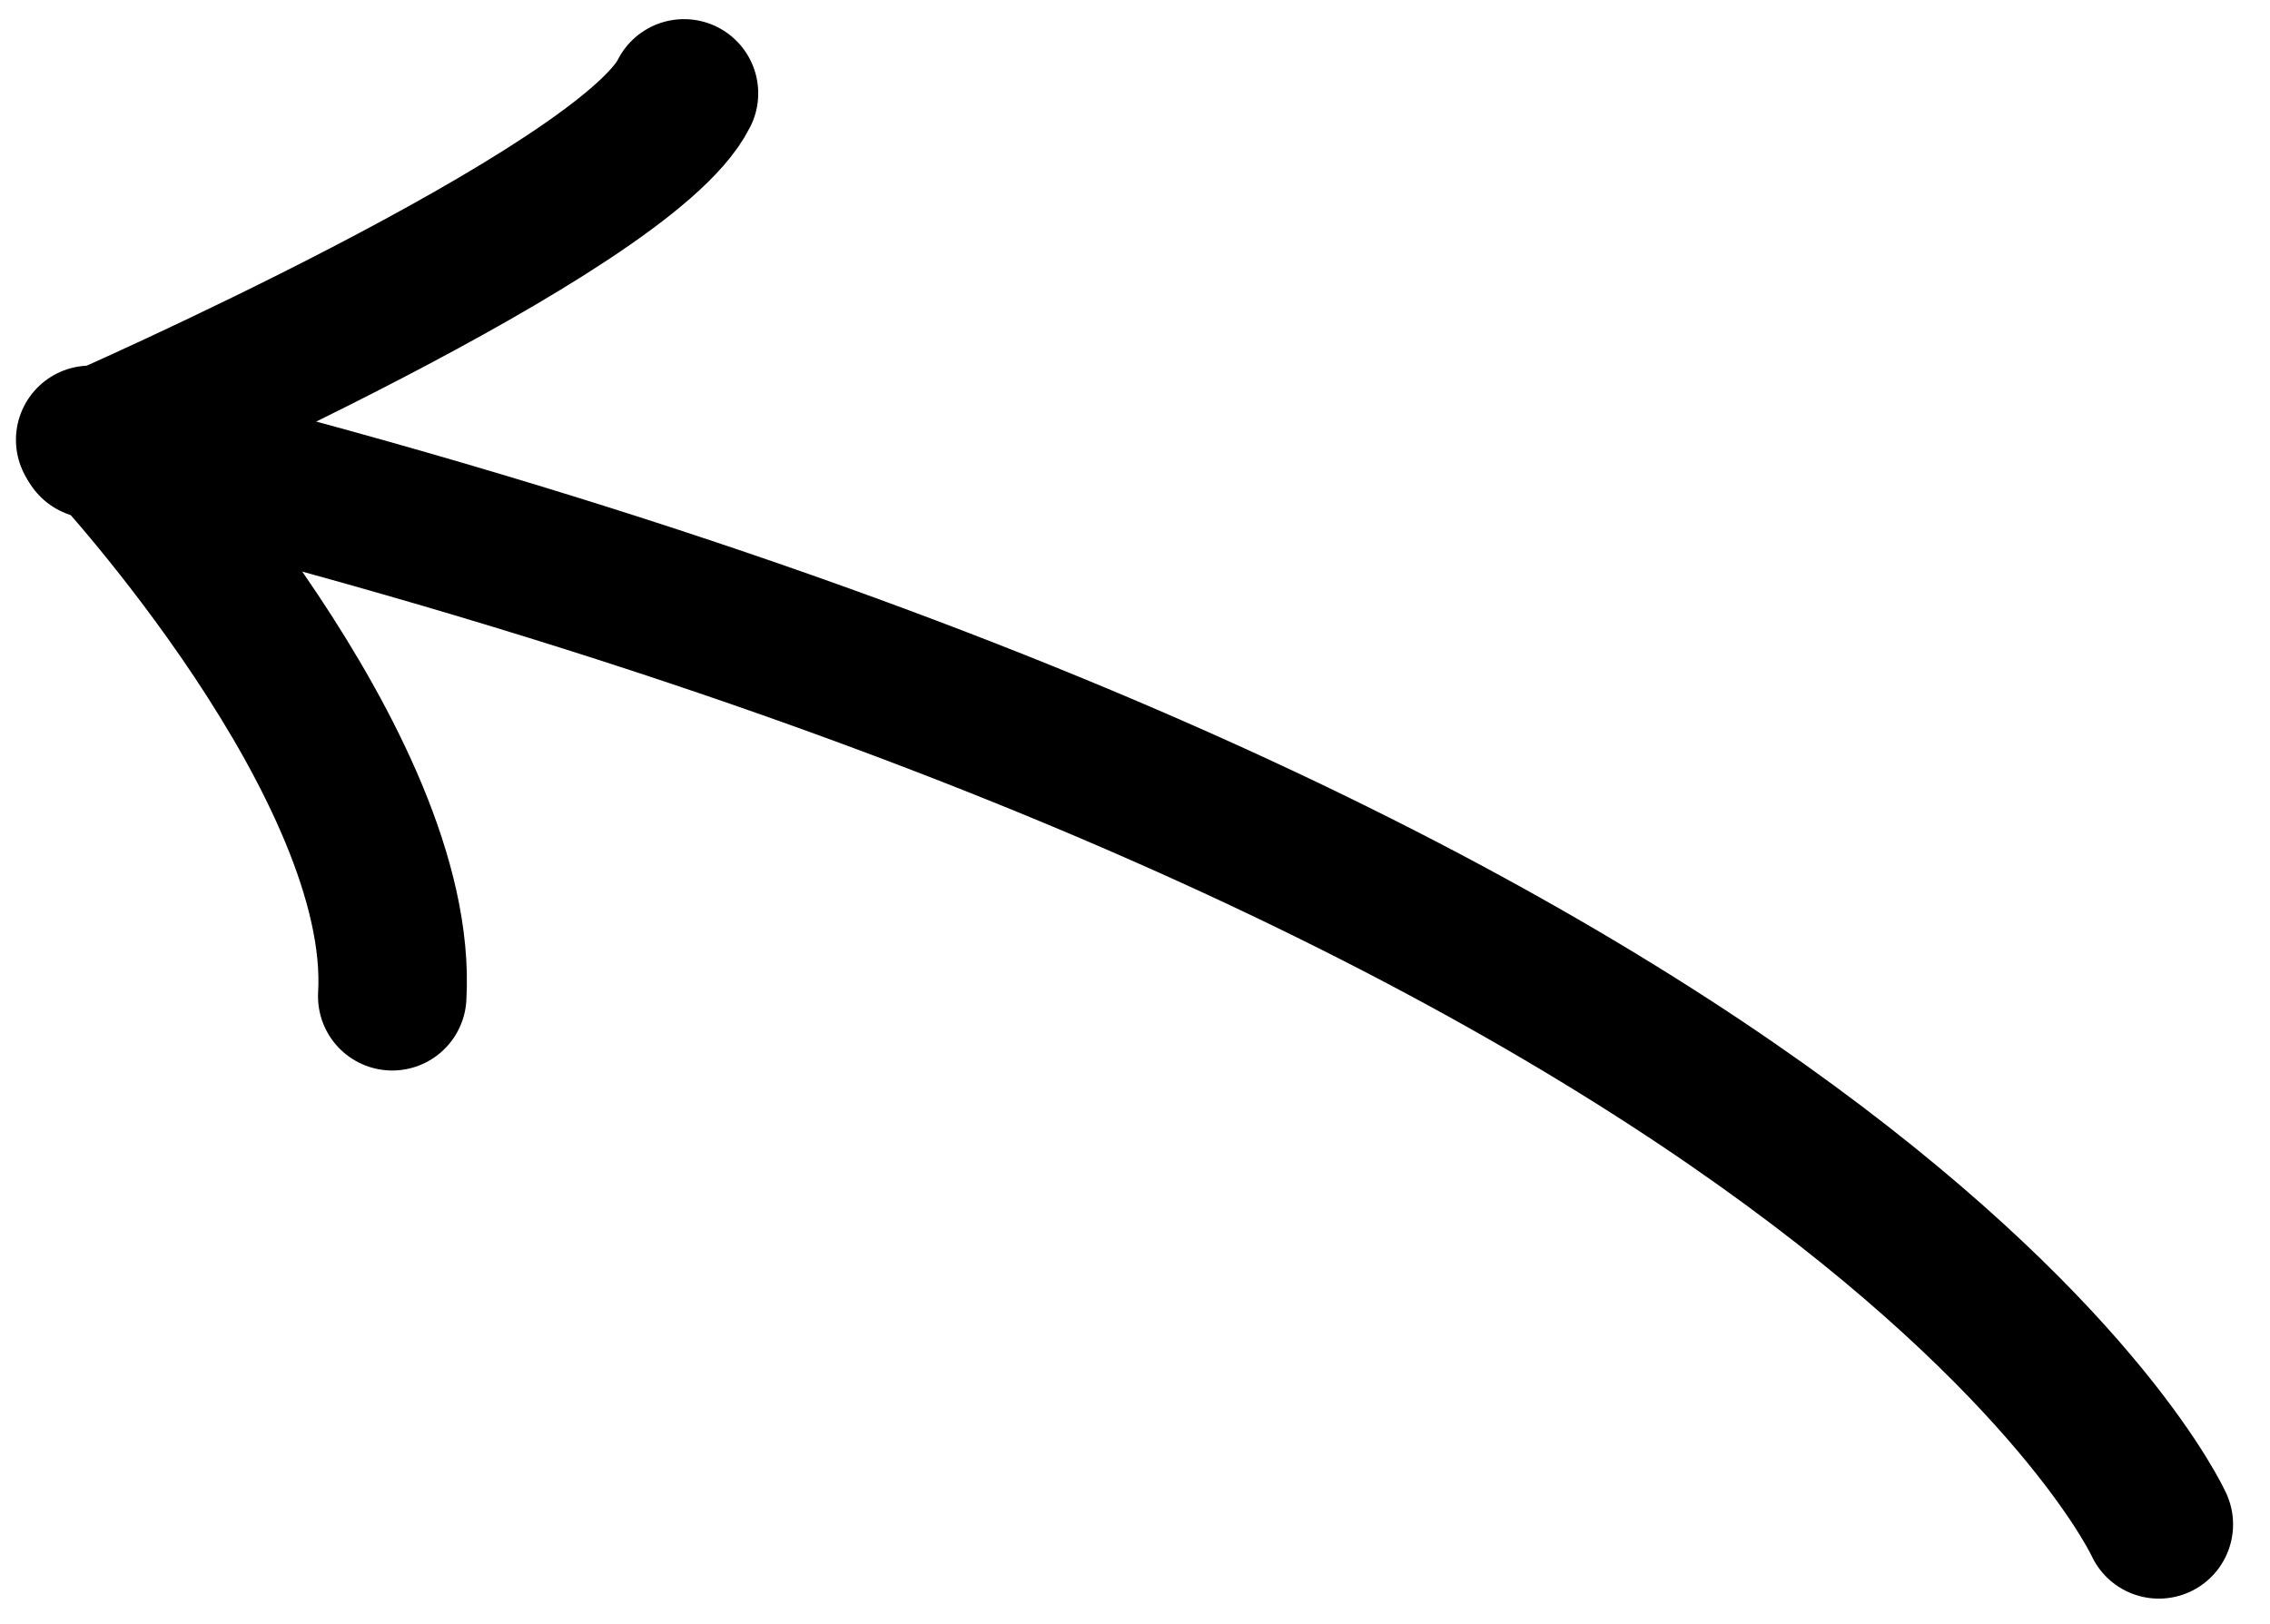
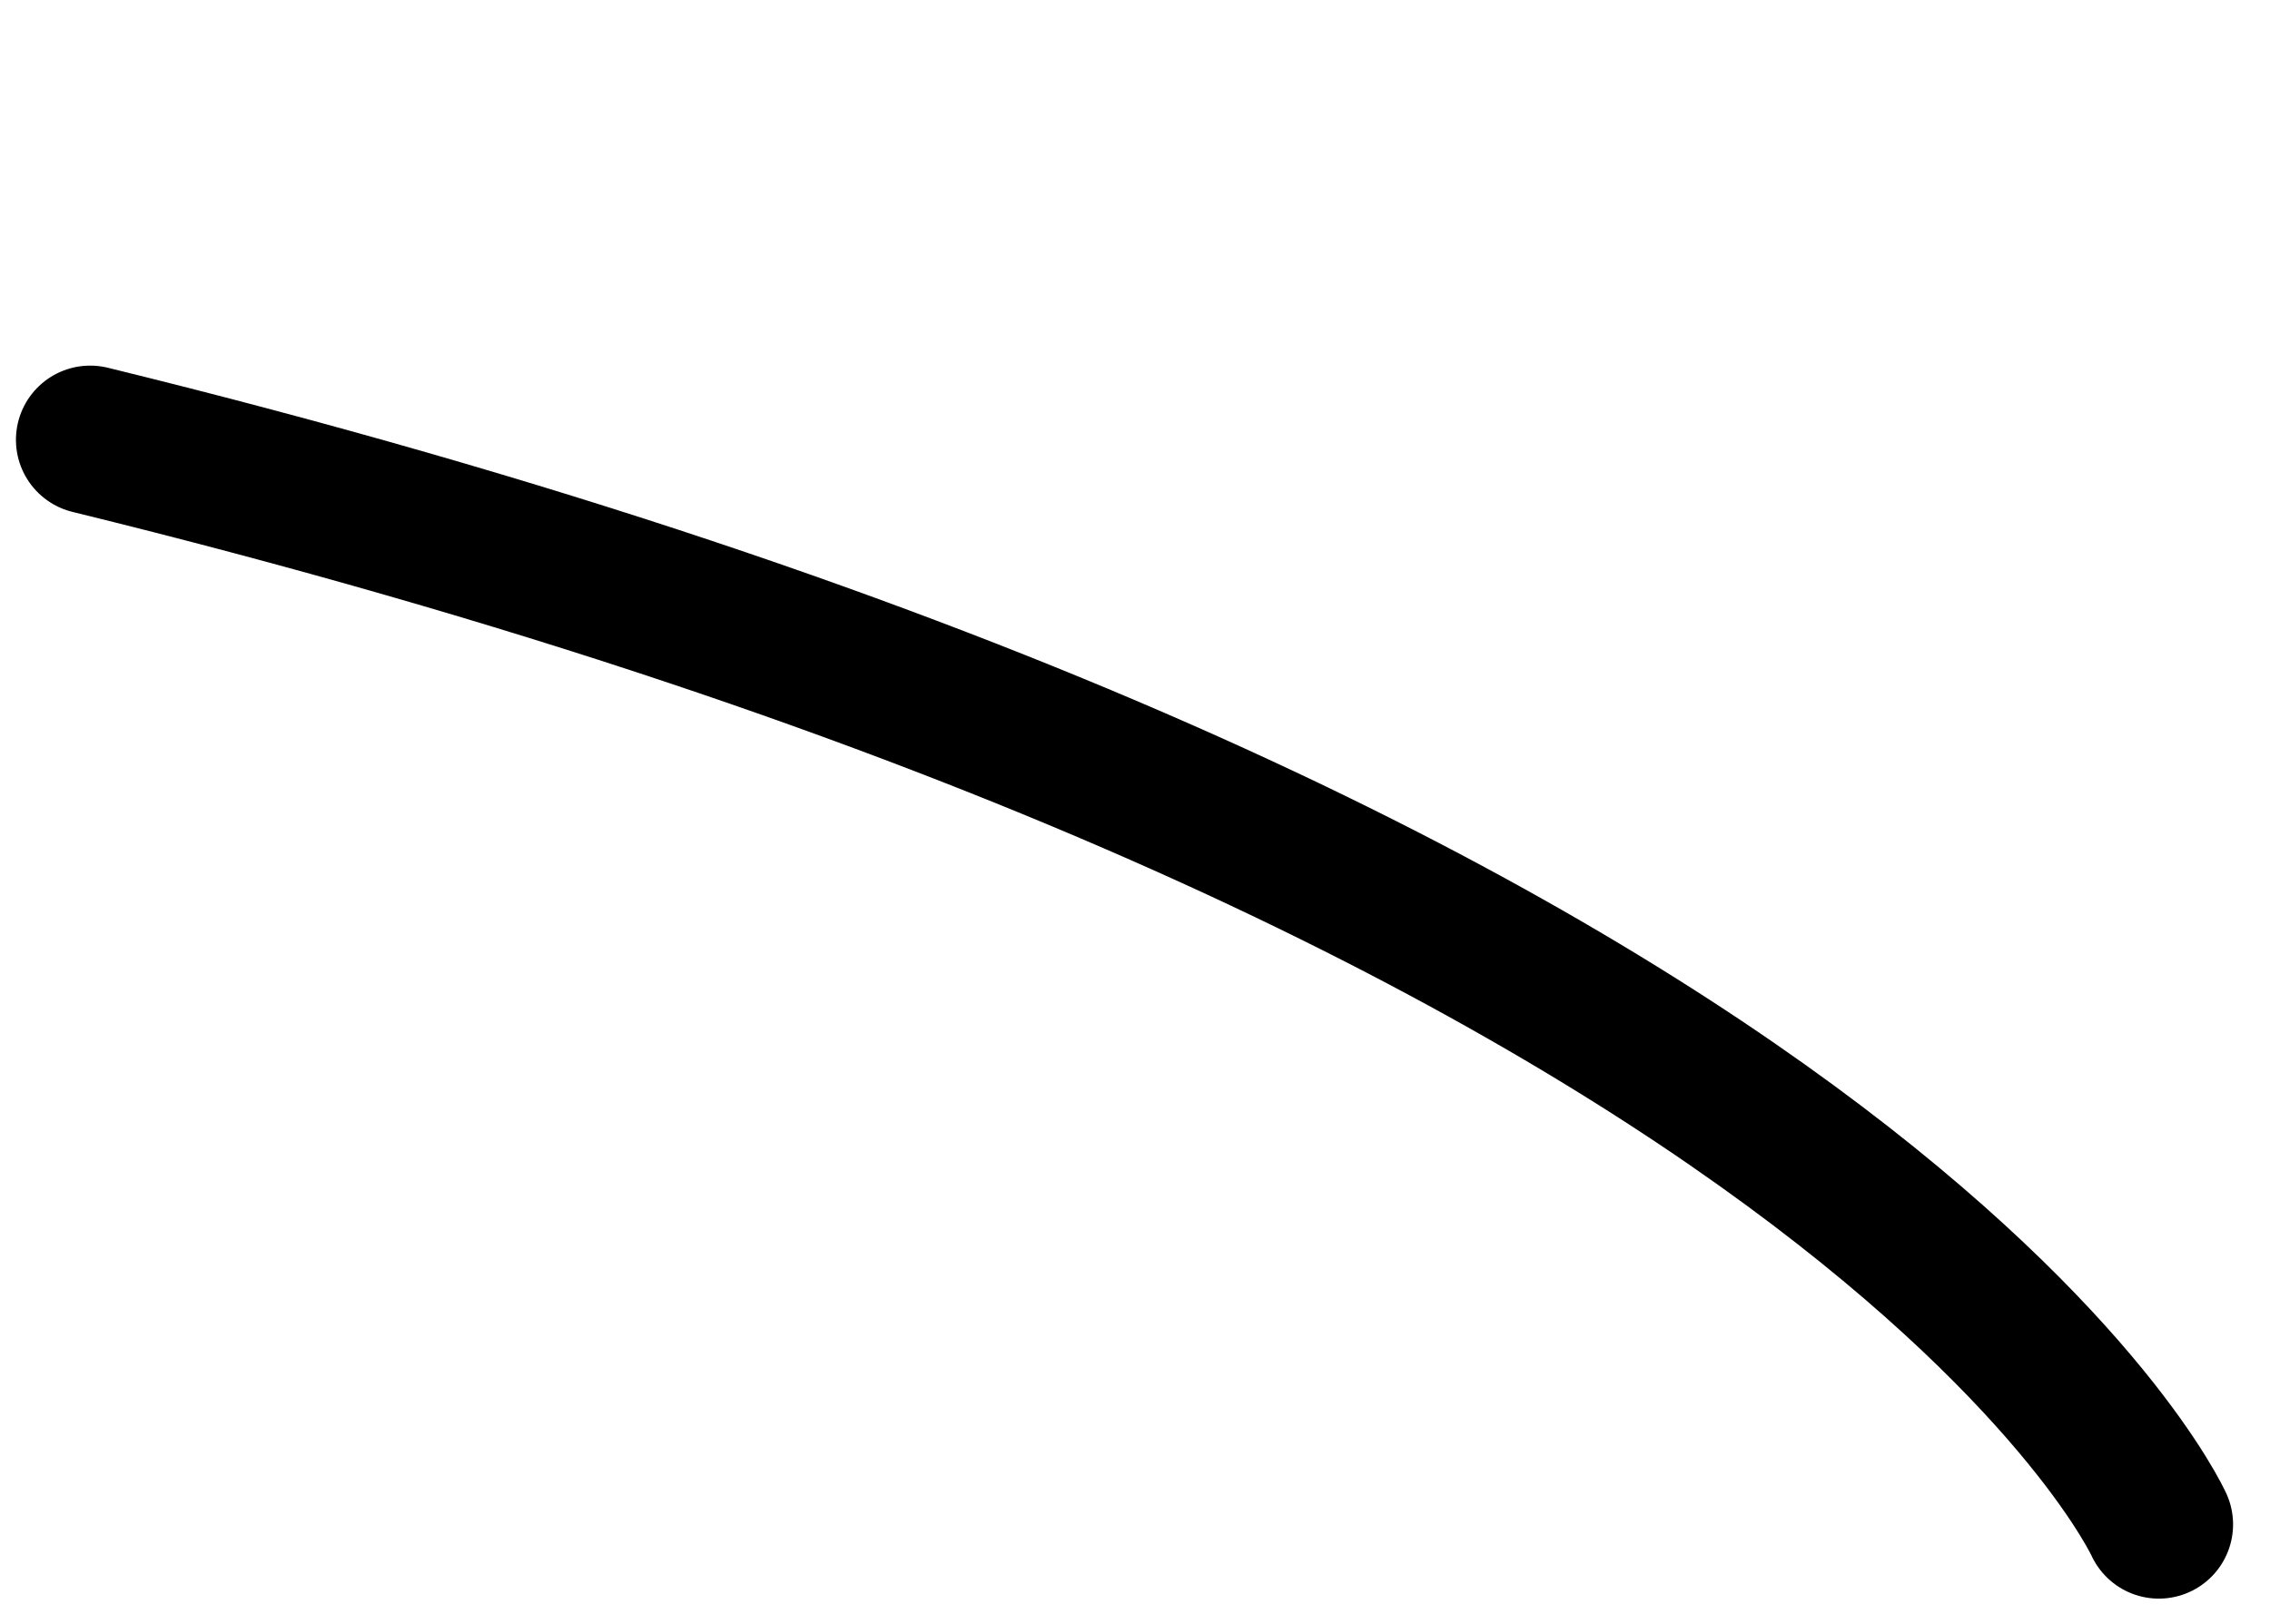
<svg xmlns="http://www.w3.org/2000/svg" width="100%" height="100%" viewBox="0 0 102 73" version="1.1" xml:space="preserve" style="fill-rule:evenodd;clip-rule:evenodd;stroke-linecap:round;stroke-linejoin:round;stroke-miterlimit:1.5;">
  <g transform="matrix(-0.975,-0.223,-0.223,0.975,234.886,48.655)">
    <g>
      <path d="M129.959,50.093C129.959,50.093 149.359,24.579 231.423,23.303" style="fill:none;stroke:black;stroke-width:6.67px;" />
-       <path d="M230.499,23.428C230.499,23.428 214.337,34.453 212.619,44.654" style="fill:none;stroke:black;stroke-width:6.67px;" />
-       <path d="M231.261,23.468C231.261,23.468 210.285,7.942 208.888,2.177" style="fill:none;stroke:black;stroke-width:6.67px;" />
    </g>
  </g>
</svg>